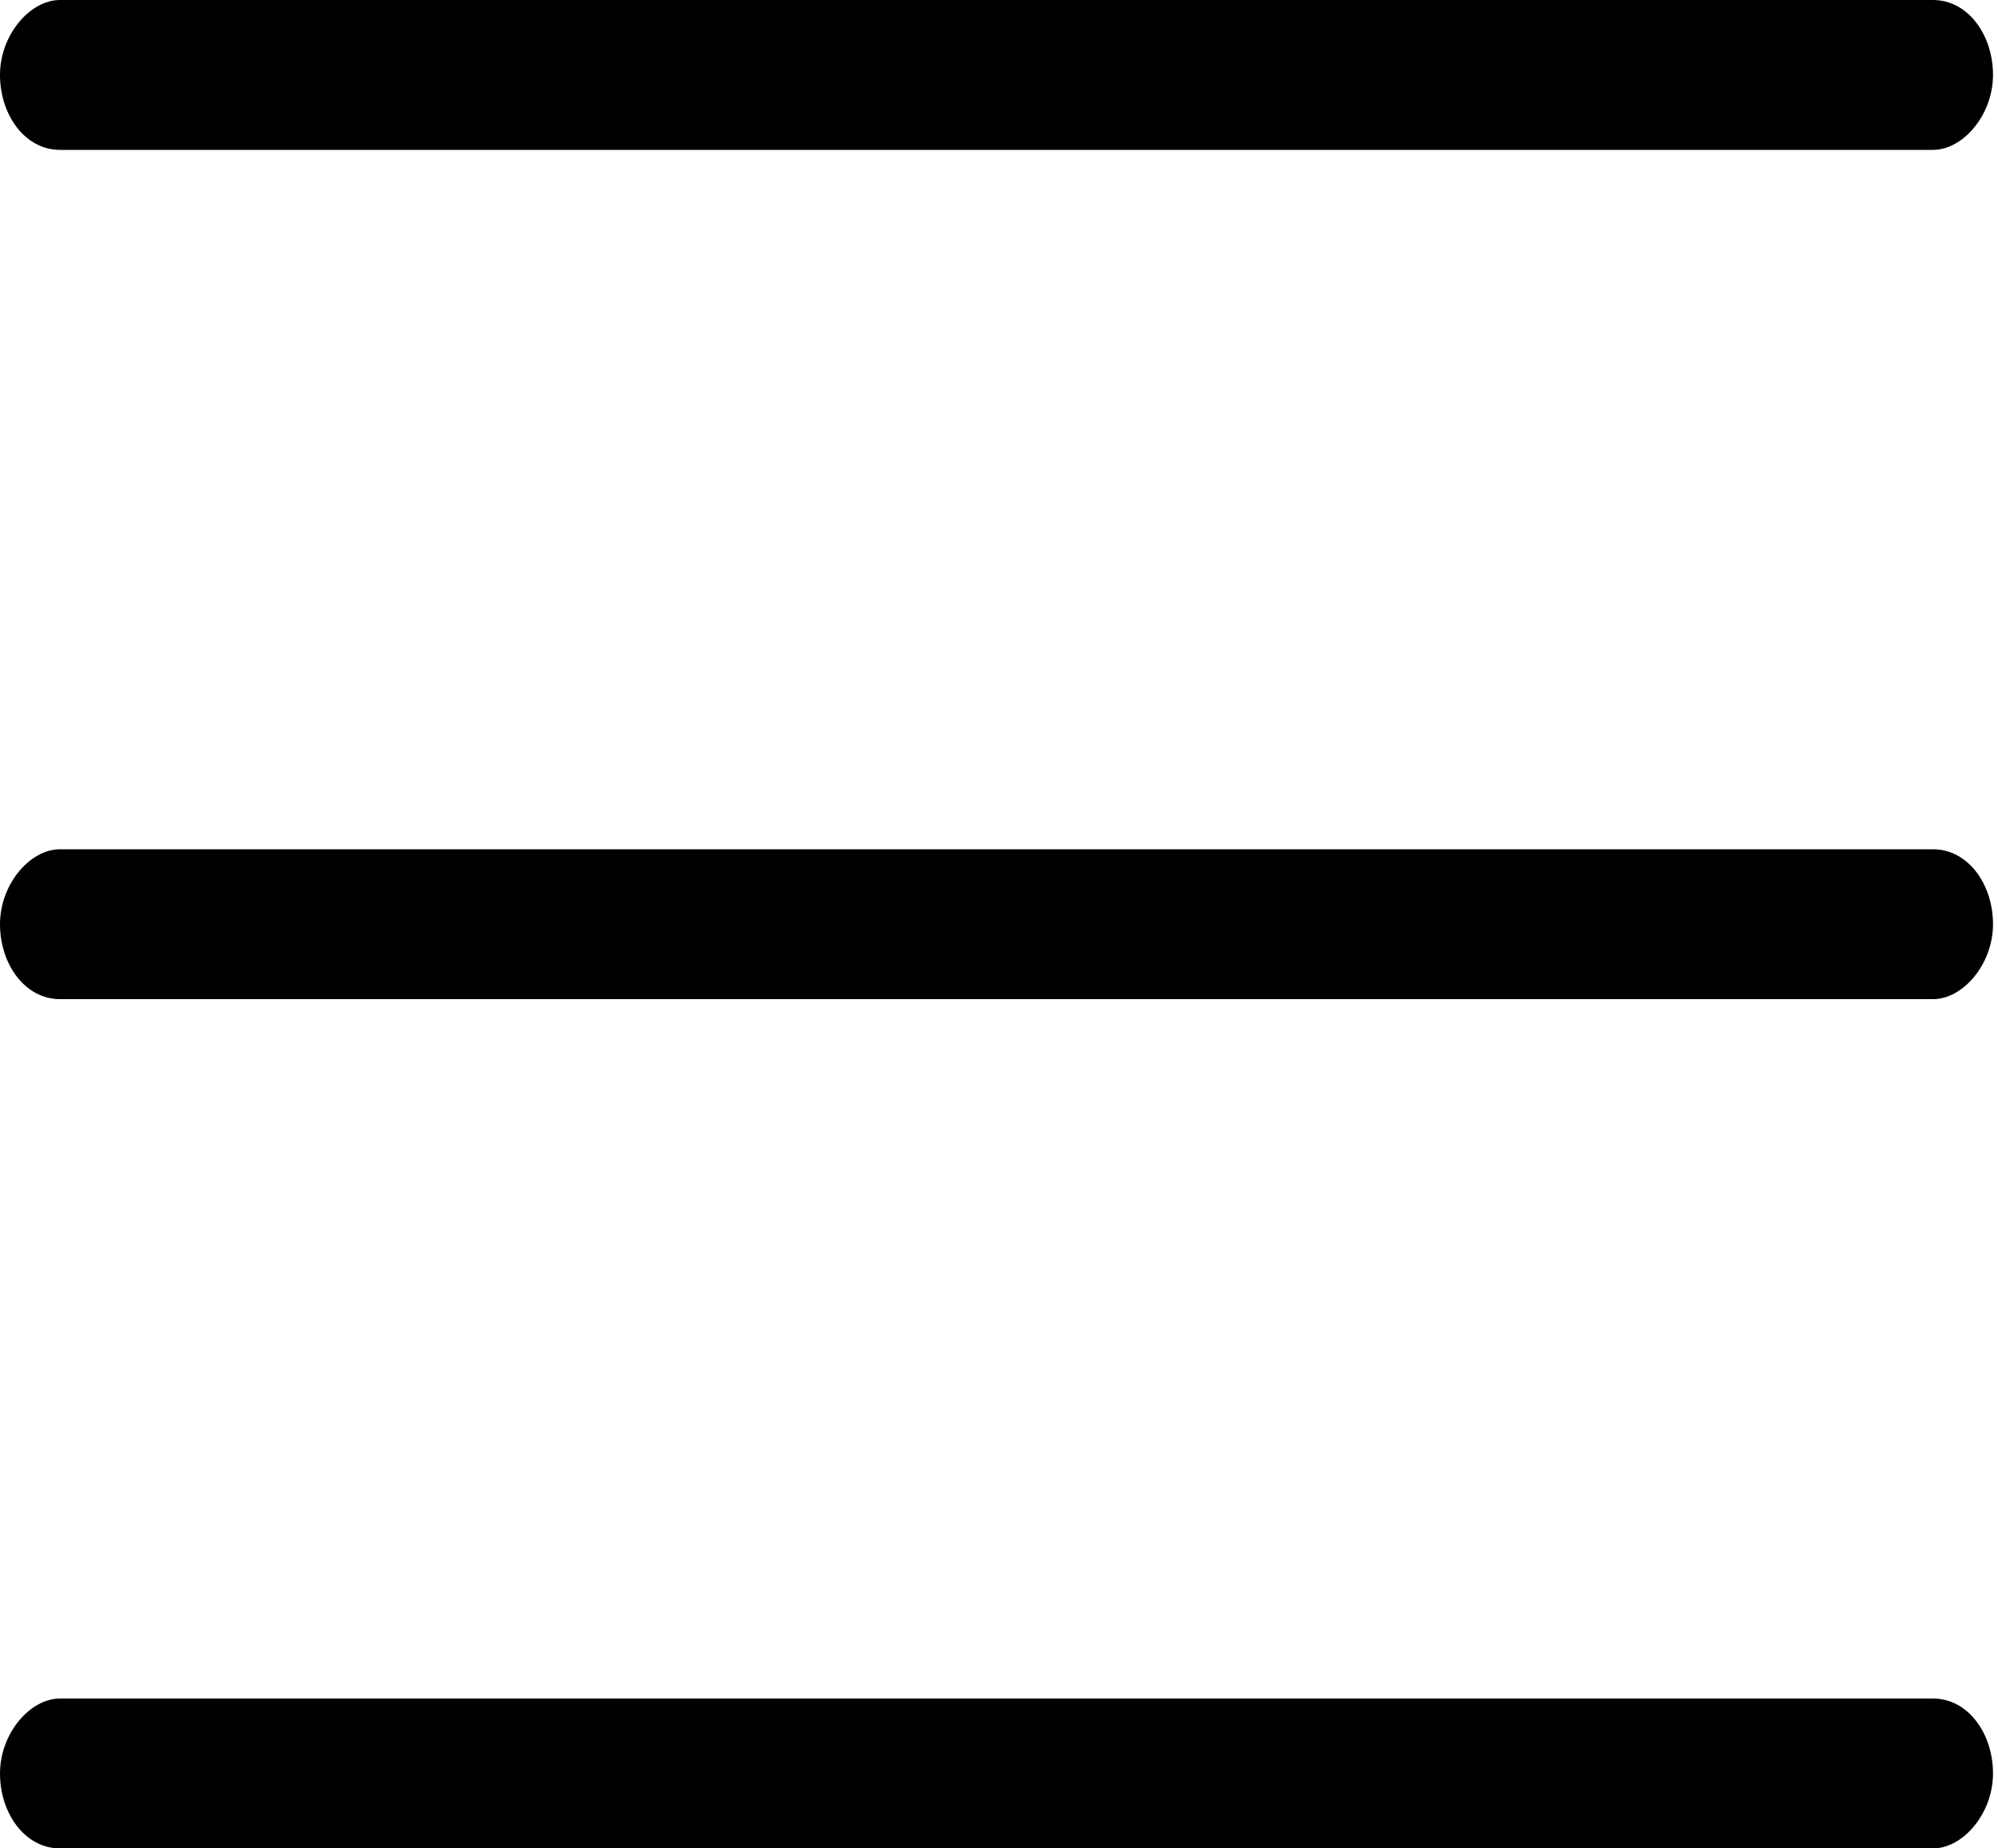
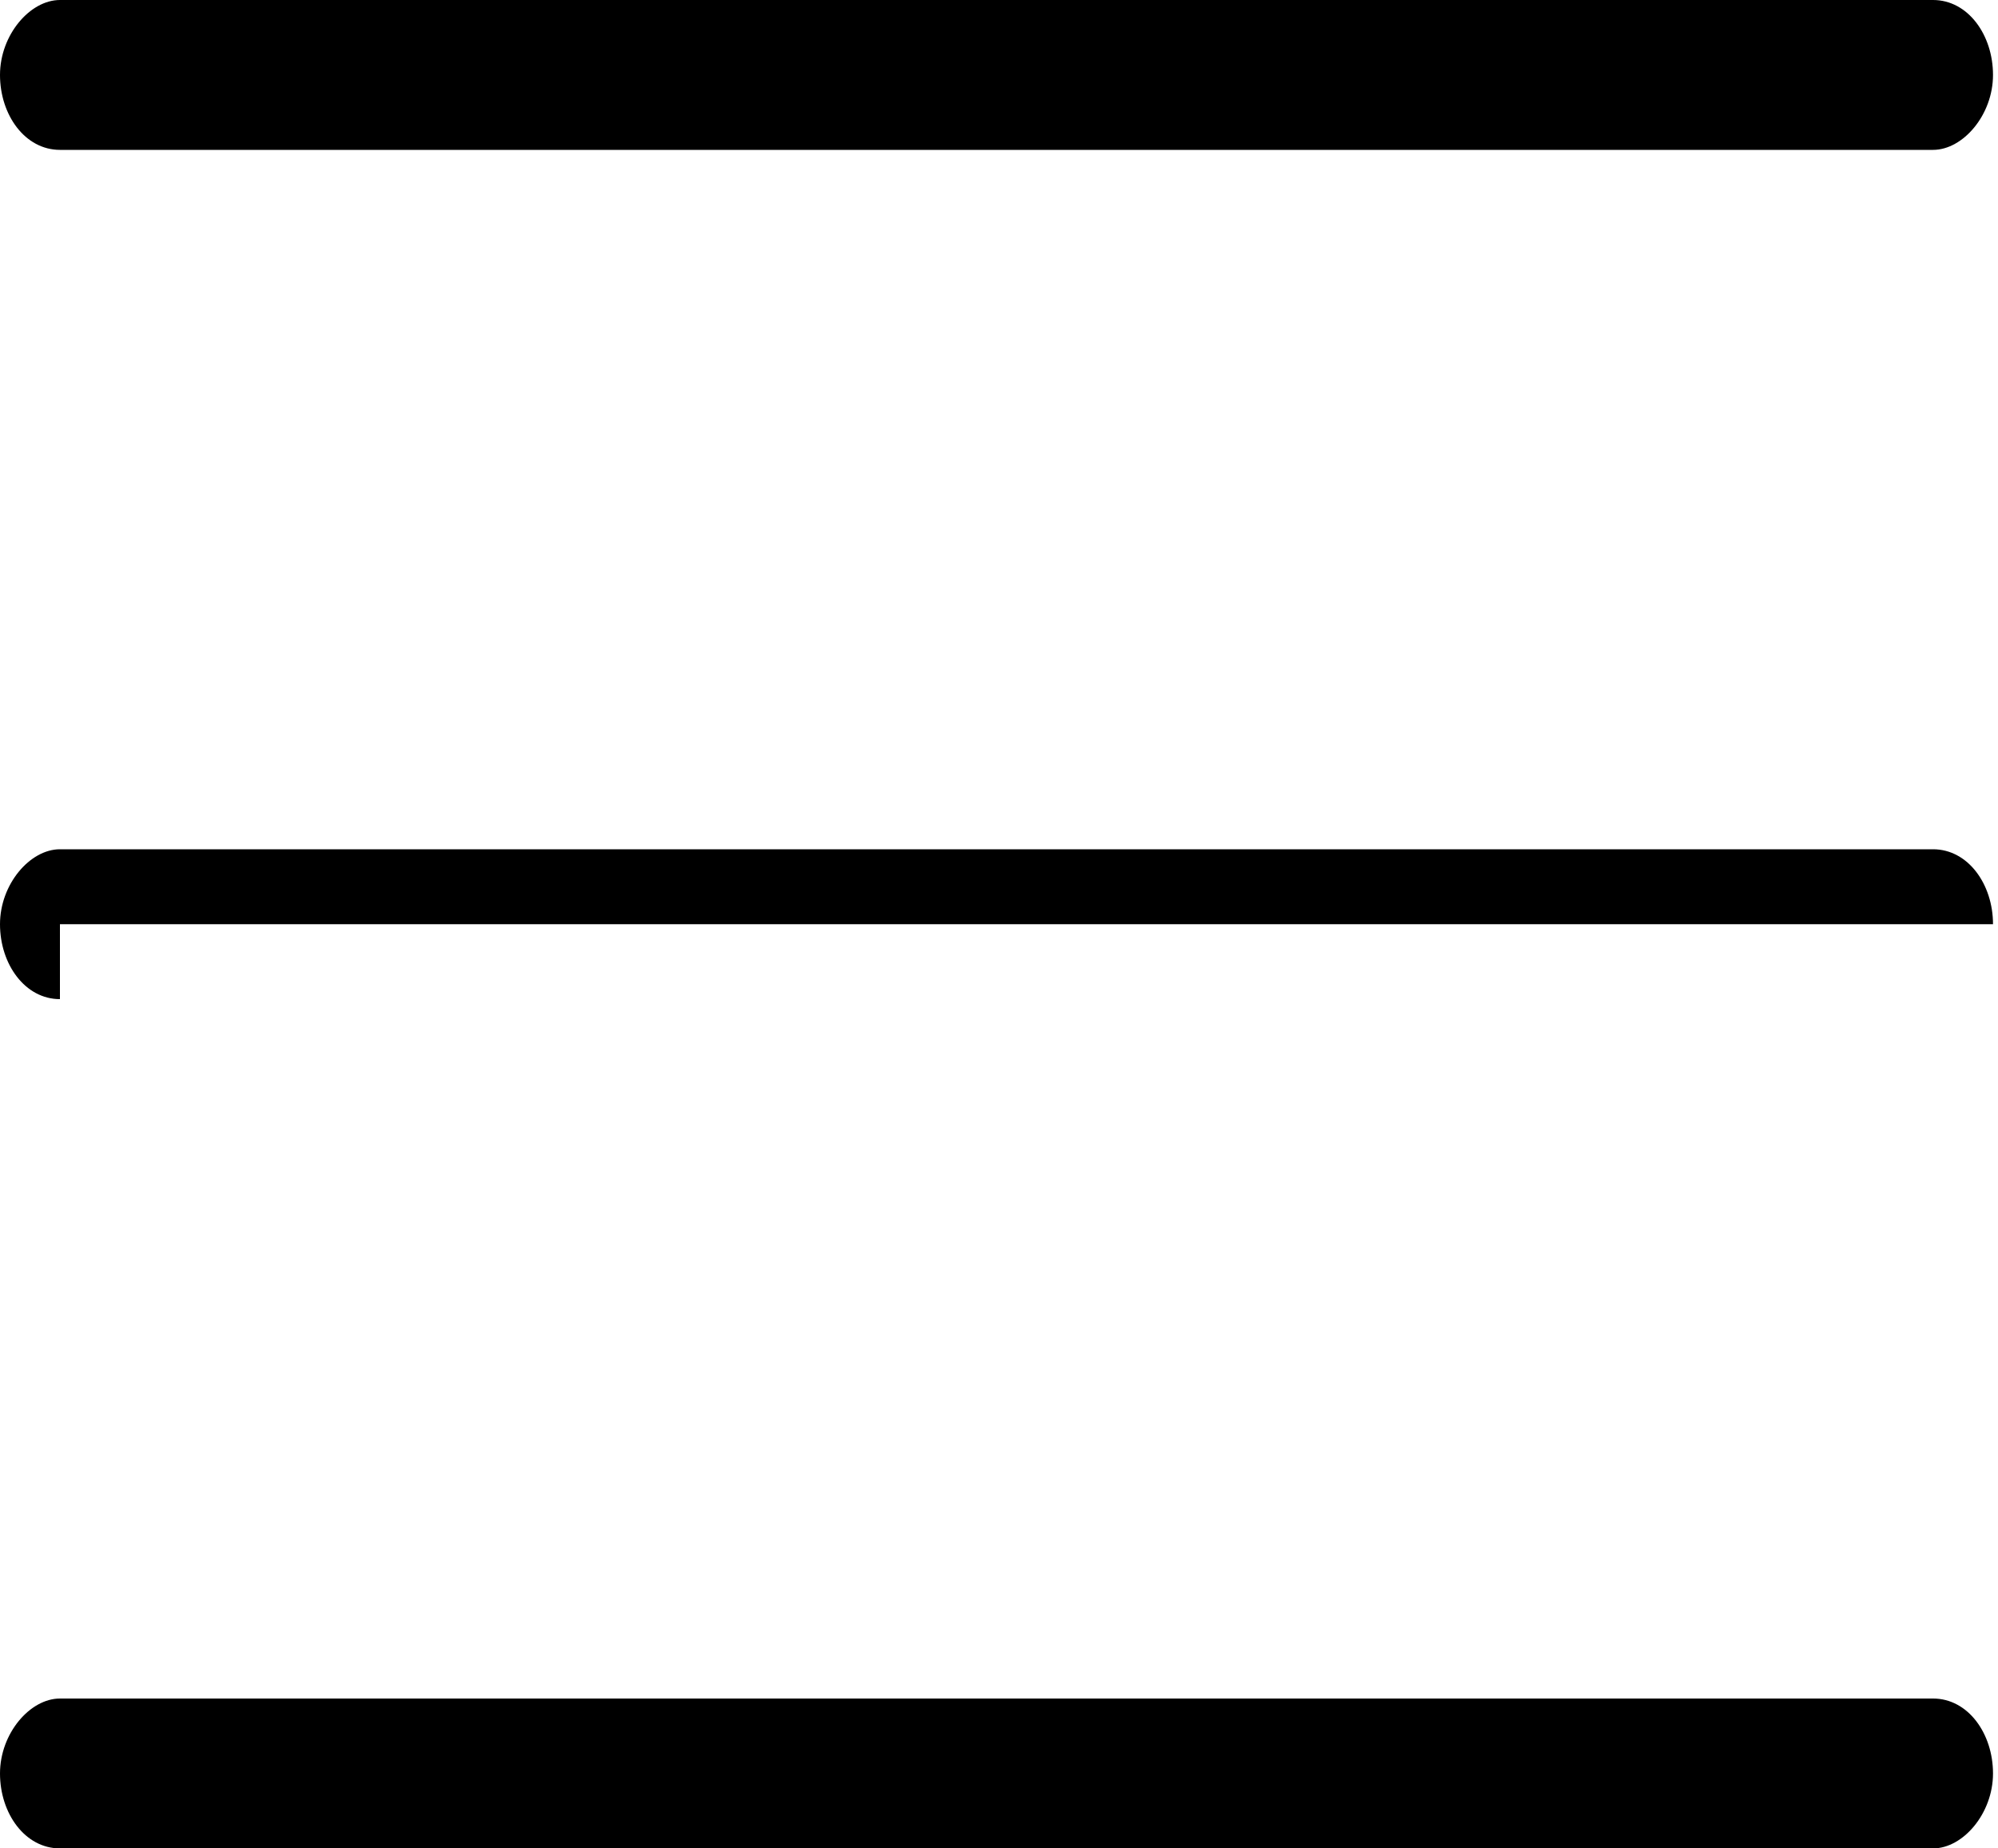
<svg xmlns="http://www.w3.org/2000/svg" version="1.1" x="0px" y="0px" viewBox="0 0 40 37" style="enable-background:new 0 0 40 37;" xml:space="preserve" aria-hidden="true" width="40px" height="37px">
  <defs>
    <linearGradient class="cerosgradient" data-cerosgradient="true" id="CerosGradient_ida6bdcfa7b" x1="50%" y1="100%" x2="50%" y2="0%">
      <stop offset="0%" stop-color="#d1d1d1" />
      <stop offset="100%" stop-color="#d1d1d1" />
    </linearGradient>
    <linearGradient />
  </defs>
  <title>more</title>
  <desc>Created with Sketch.</desc>
  <g>
    <g transform="translate(-1111, -1952)">
-       <path d="M1112.2,1955c-0.7,0-1.2-0.7-1.2-1.5s0.6-1.5,1.2-1.5h37.5c0.7,0,1.2,0.7,1.2,1.5s-0.6,1.5-1.2,1.5H1112.2z     M1112.2,1972c-0.7,0-1.2-0.7-1.2-1.5s0.6-1.5,1.2-1.5h37.5c0.7,0,1.2,0.7,1.2,1.5s-0.6,1.5-1.2,1.5H1112.2z M1112.2,1989    c-0.7,0-1.2-0.7-1.2-1.5s0.6-1.5,1.2-1.5h37.5c0.7,0,1.2,0.7,1.2,1.5s-0.6,1.5-1.2,1.5H1112.2z" />
+       <path d="M1112.2,1955c-0.7,0-1.2-0.7-1.2-1.5s0.6-1.5,1.2-1.5h37.5c0.7,0,1.2,0.7,1.2,1.5s-0.6,1.5-1.2,1.5H1112.2z     M1112.2,1972c-0.7,0-1.2-0.7-1.2-1.5s0.6-1.5,1.2-1.5h37.5c0.7,0,1.2,0.7,1.2,1.5H1112.2z M1112.2,1989    c-0.7,0-1.2-0.7-1.2-1.5s0.6-1.5,1.2-1.5h37.5c0.7,0,1.2,0.7,1.2,1.5s-0.6,1.5-1.2,1.5H1112.2z" />
    </g>
  </g>
</svg>